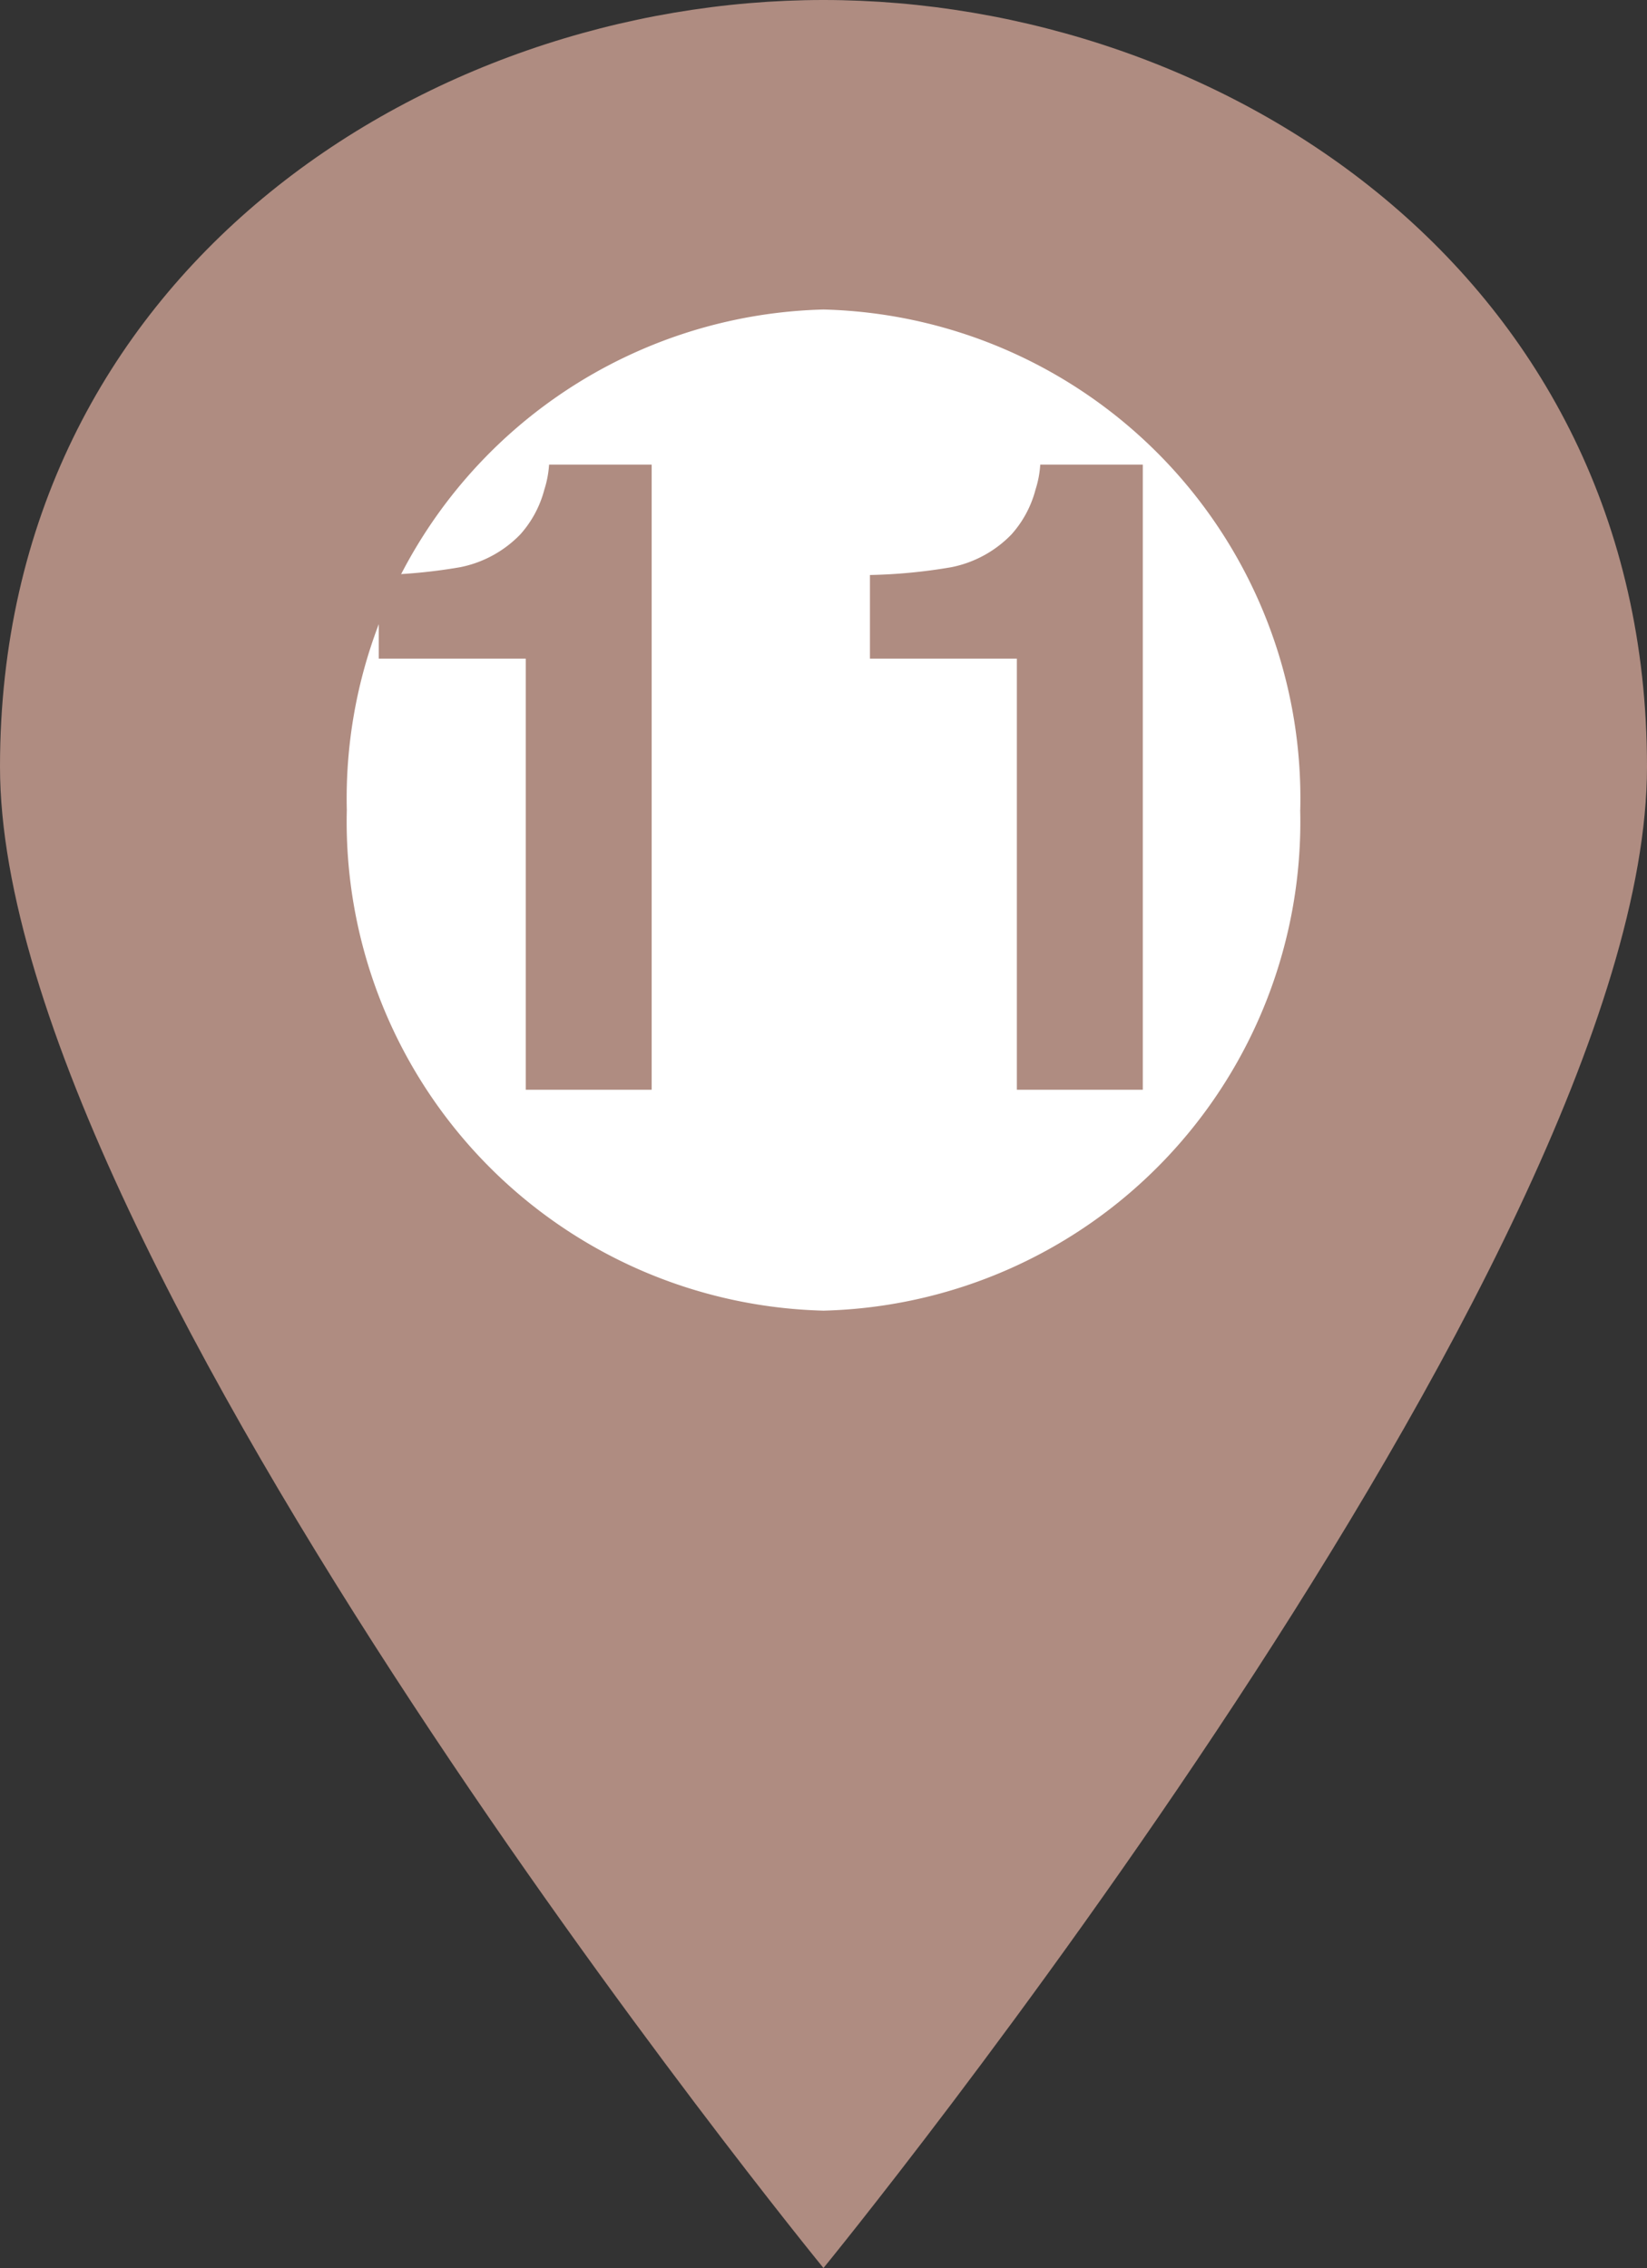
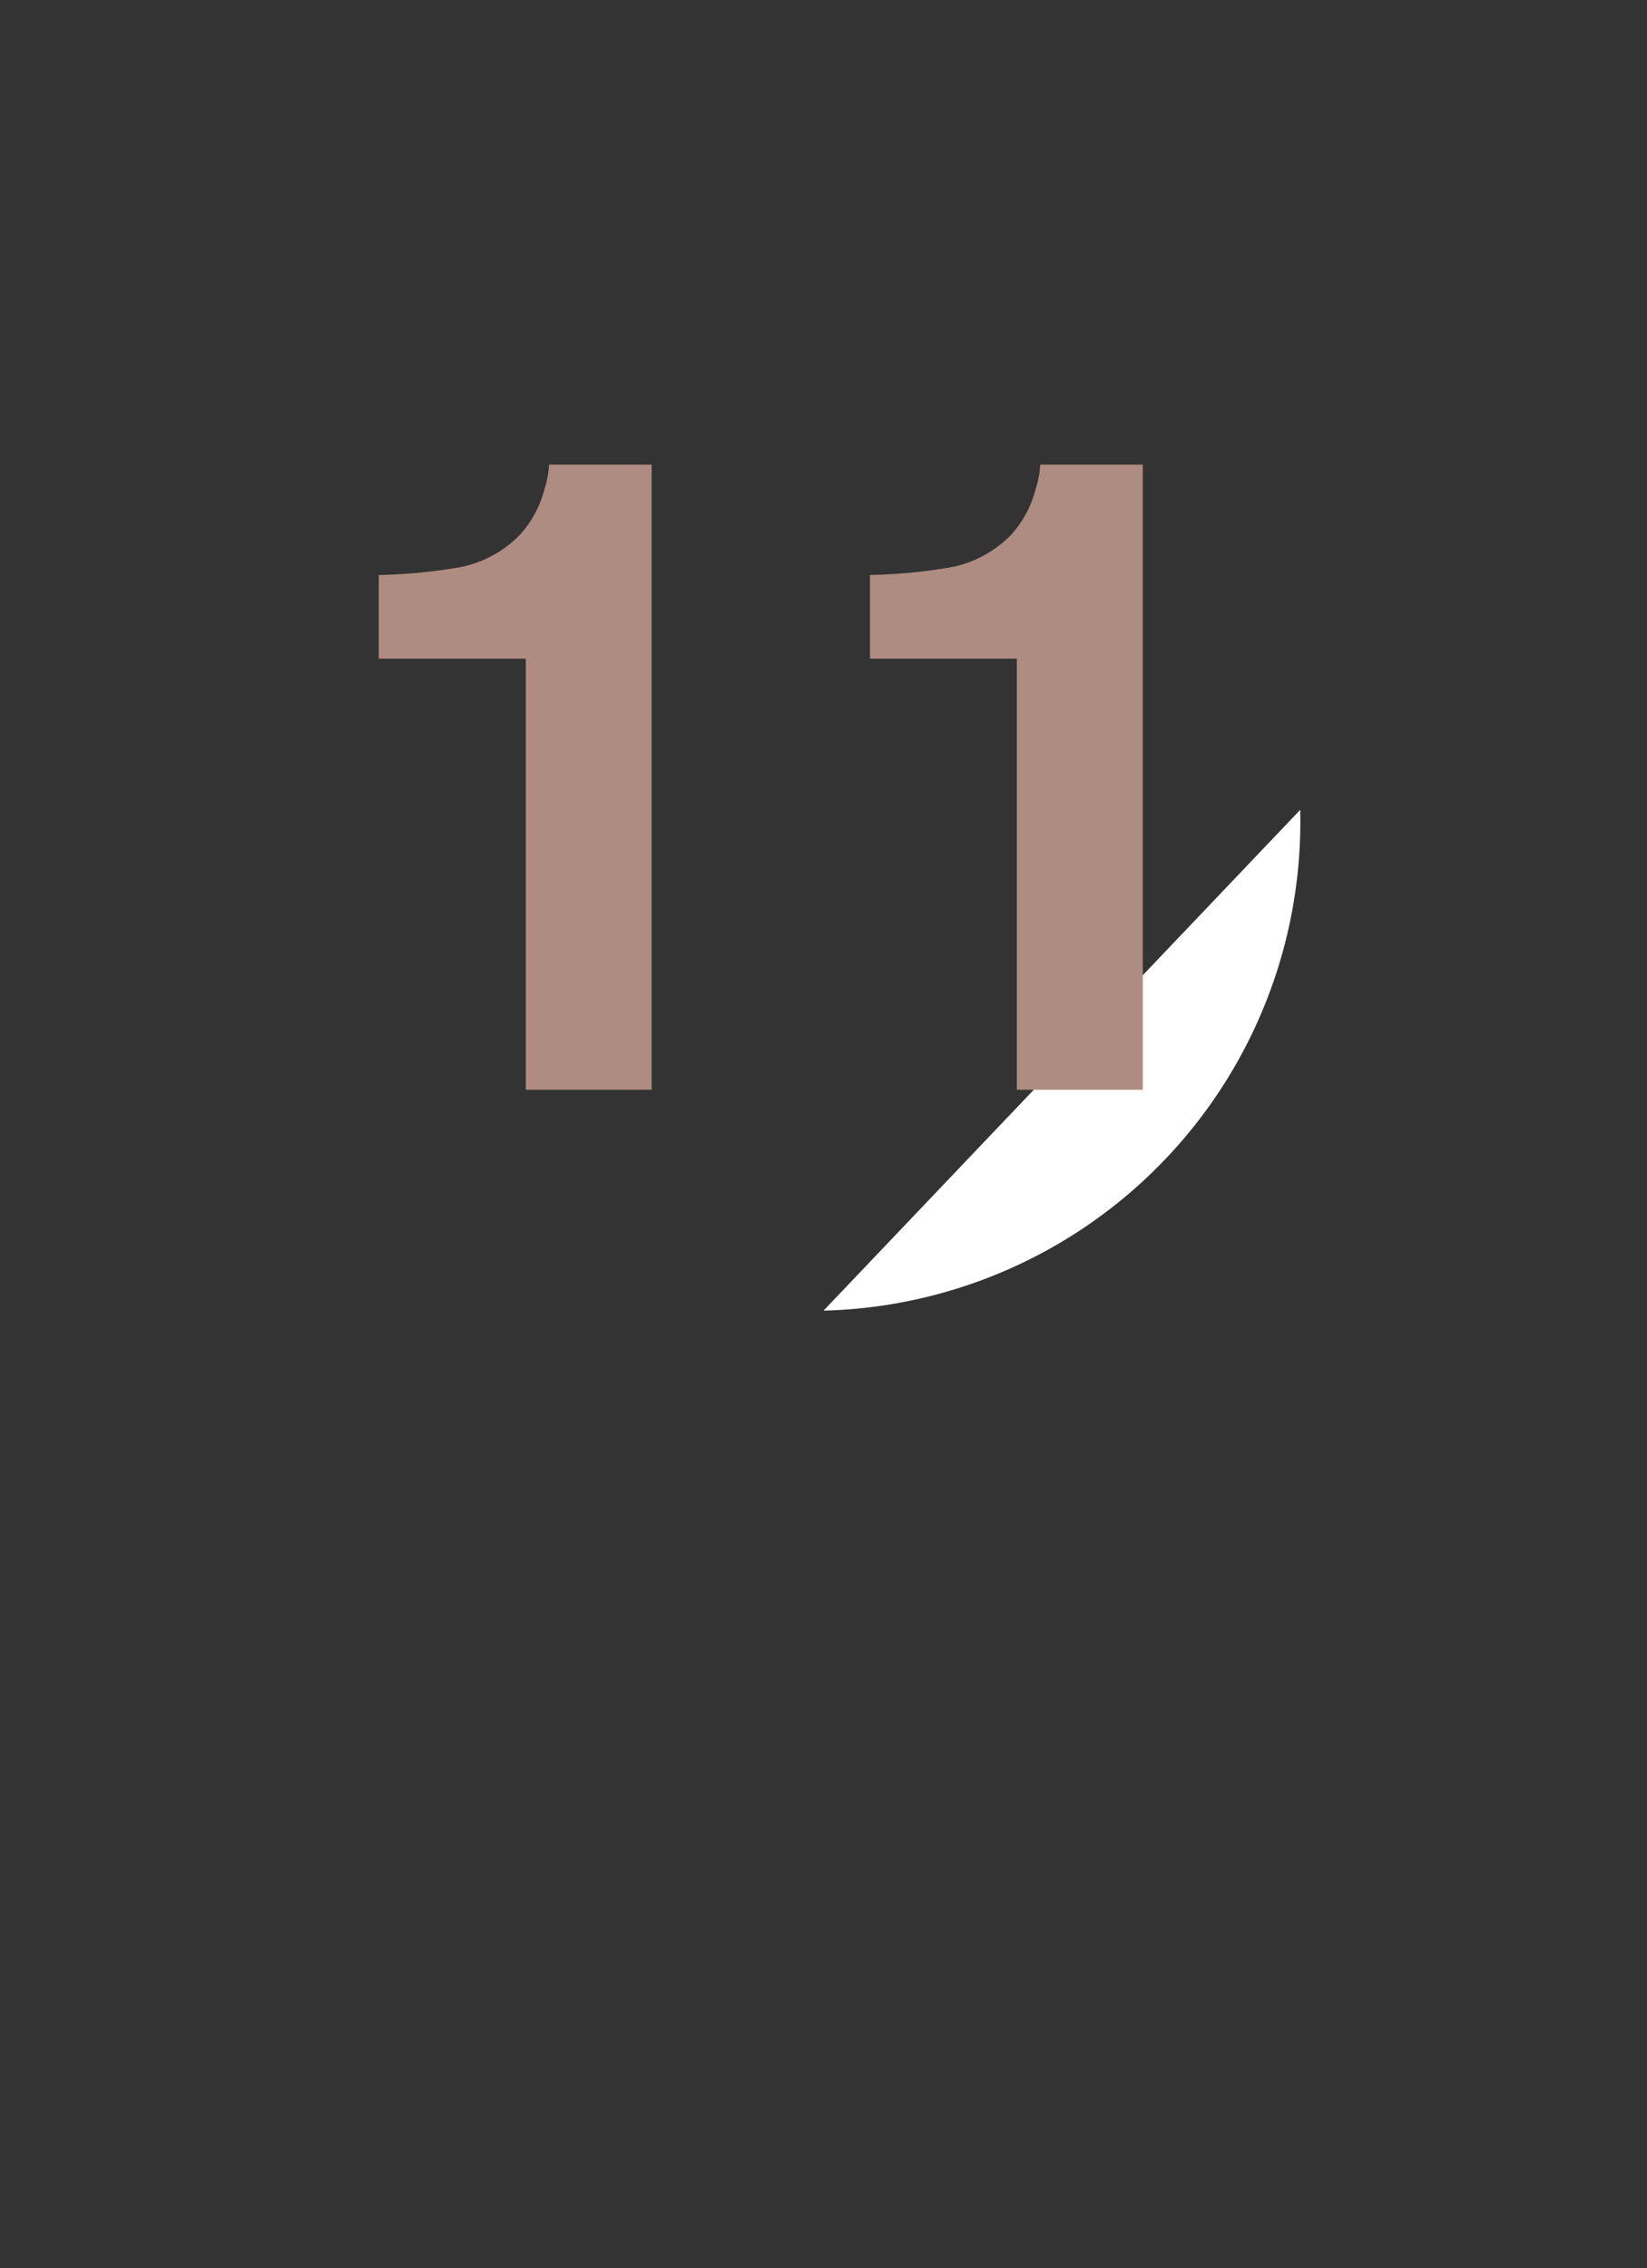
<svg xmlns="http://www.w3.org/2000/svg" width="29.843" height="41.103" viewBox="0 0 29.843 41.103">
  <rect x="0" y="0" width="29.843" height="41.103" fill="#333333" stroke="none" />
  <g id="グループ_3171" data-name="グループ 3171" transform="translate(-315 -3069.252)">
    <g id="コンポーネント_38_25" data-name="コンポーネント 38 – 25" transform="translate(315 3069.252)">
-       <path id="パス_4216" data-name="パス 4216" d="M0,13.894C0,4.942,7.728,0,14.921,0S29.843,4.942,29.843,13.894,14.921,41.1,14.921,41.1,0,22.846,0,13.894" transform="translate(0 0)" fill="#af8c81" />
-       <path id="パス_4217" data-name="パス 4217" d="M30.463,20.225A8.862,8.862,0,0,1,21.826,29.3a8.863,8.863,0,0,1-8.638-9.071,8.863,8.863,0,0,1,8.638-9.071,8.862,8.862,0,0,1,8.638,9.071" transform="translate(-6.904 -5.549)" fill="#fff" />
+       <path id="パス_4217" data-name="パス 4217" d="M30.463,20.225A8.862,8.862,0,0,1,21.826,29.3" transform="translate(-6.904 -5.549)" fill="#fff" />
      <path id="パス_7639" data-name="パス 7639" d="M-7.789-7.812V-9.328a9.819,9.819,0,0,0,1.473-.141,2.076,2.076,0,0,0,1.091-.594,1.956,1.956,0,0,0,.436-.812,1.87,1.87,0,0,0,.086-.453h1.859V0H-5.125V-7.812Zm8.9,0V-9.328a9.819,9.819,0,0,0,1.473-.141,2.076,2.076,0,0,0,1.091-.594,1.956,1.956,0,0,0,.436-.812,1.87,1.87,0,0,0,.086-.453H6.055V0H3.773V-7.812Z" transform="translate(14.652 19.748)" fill="#af8c81" />
    </g>
  </g>
</svg>